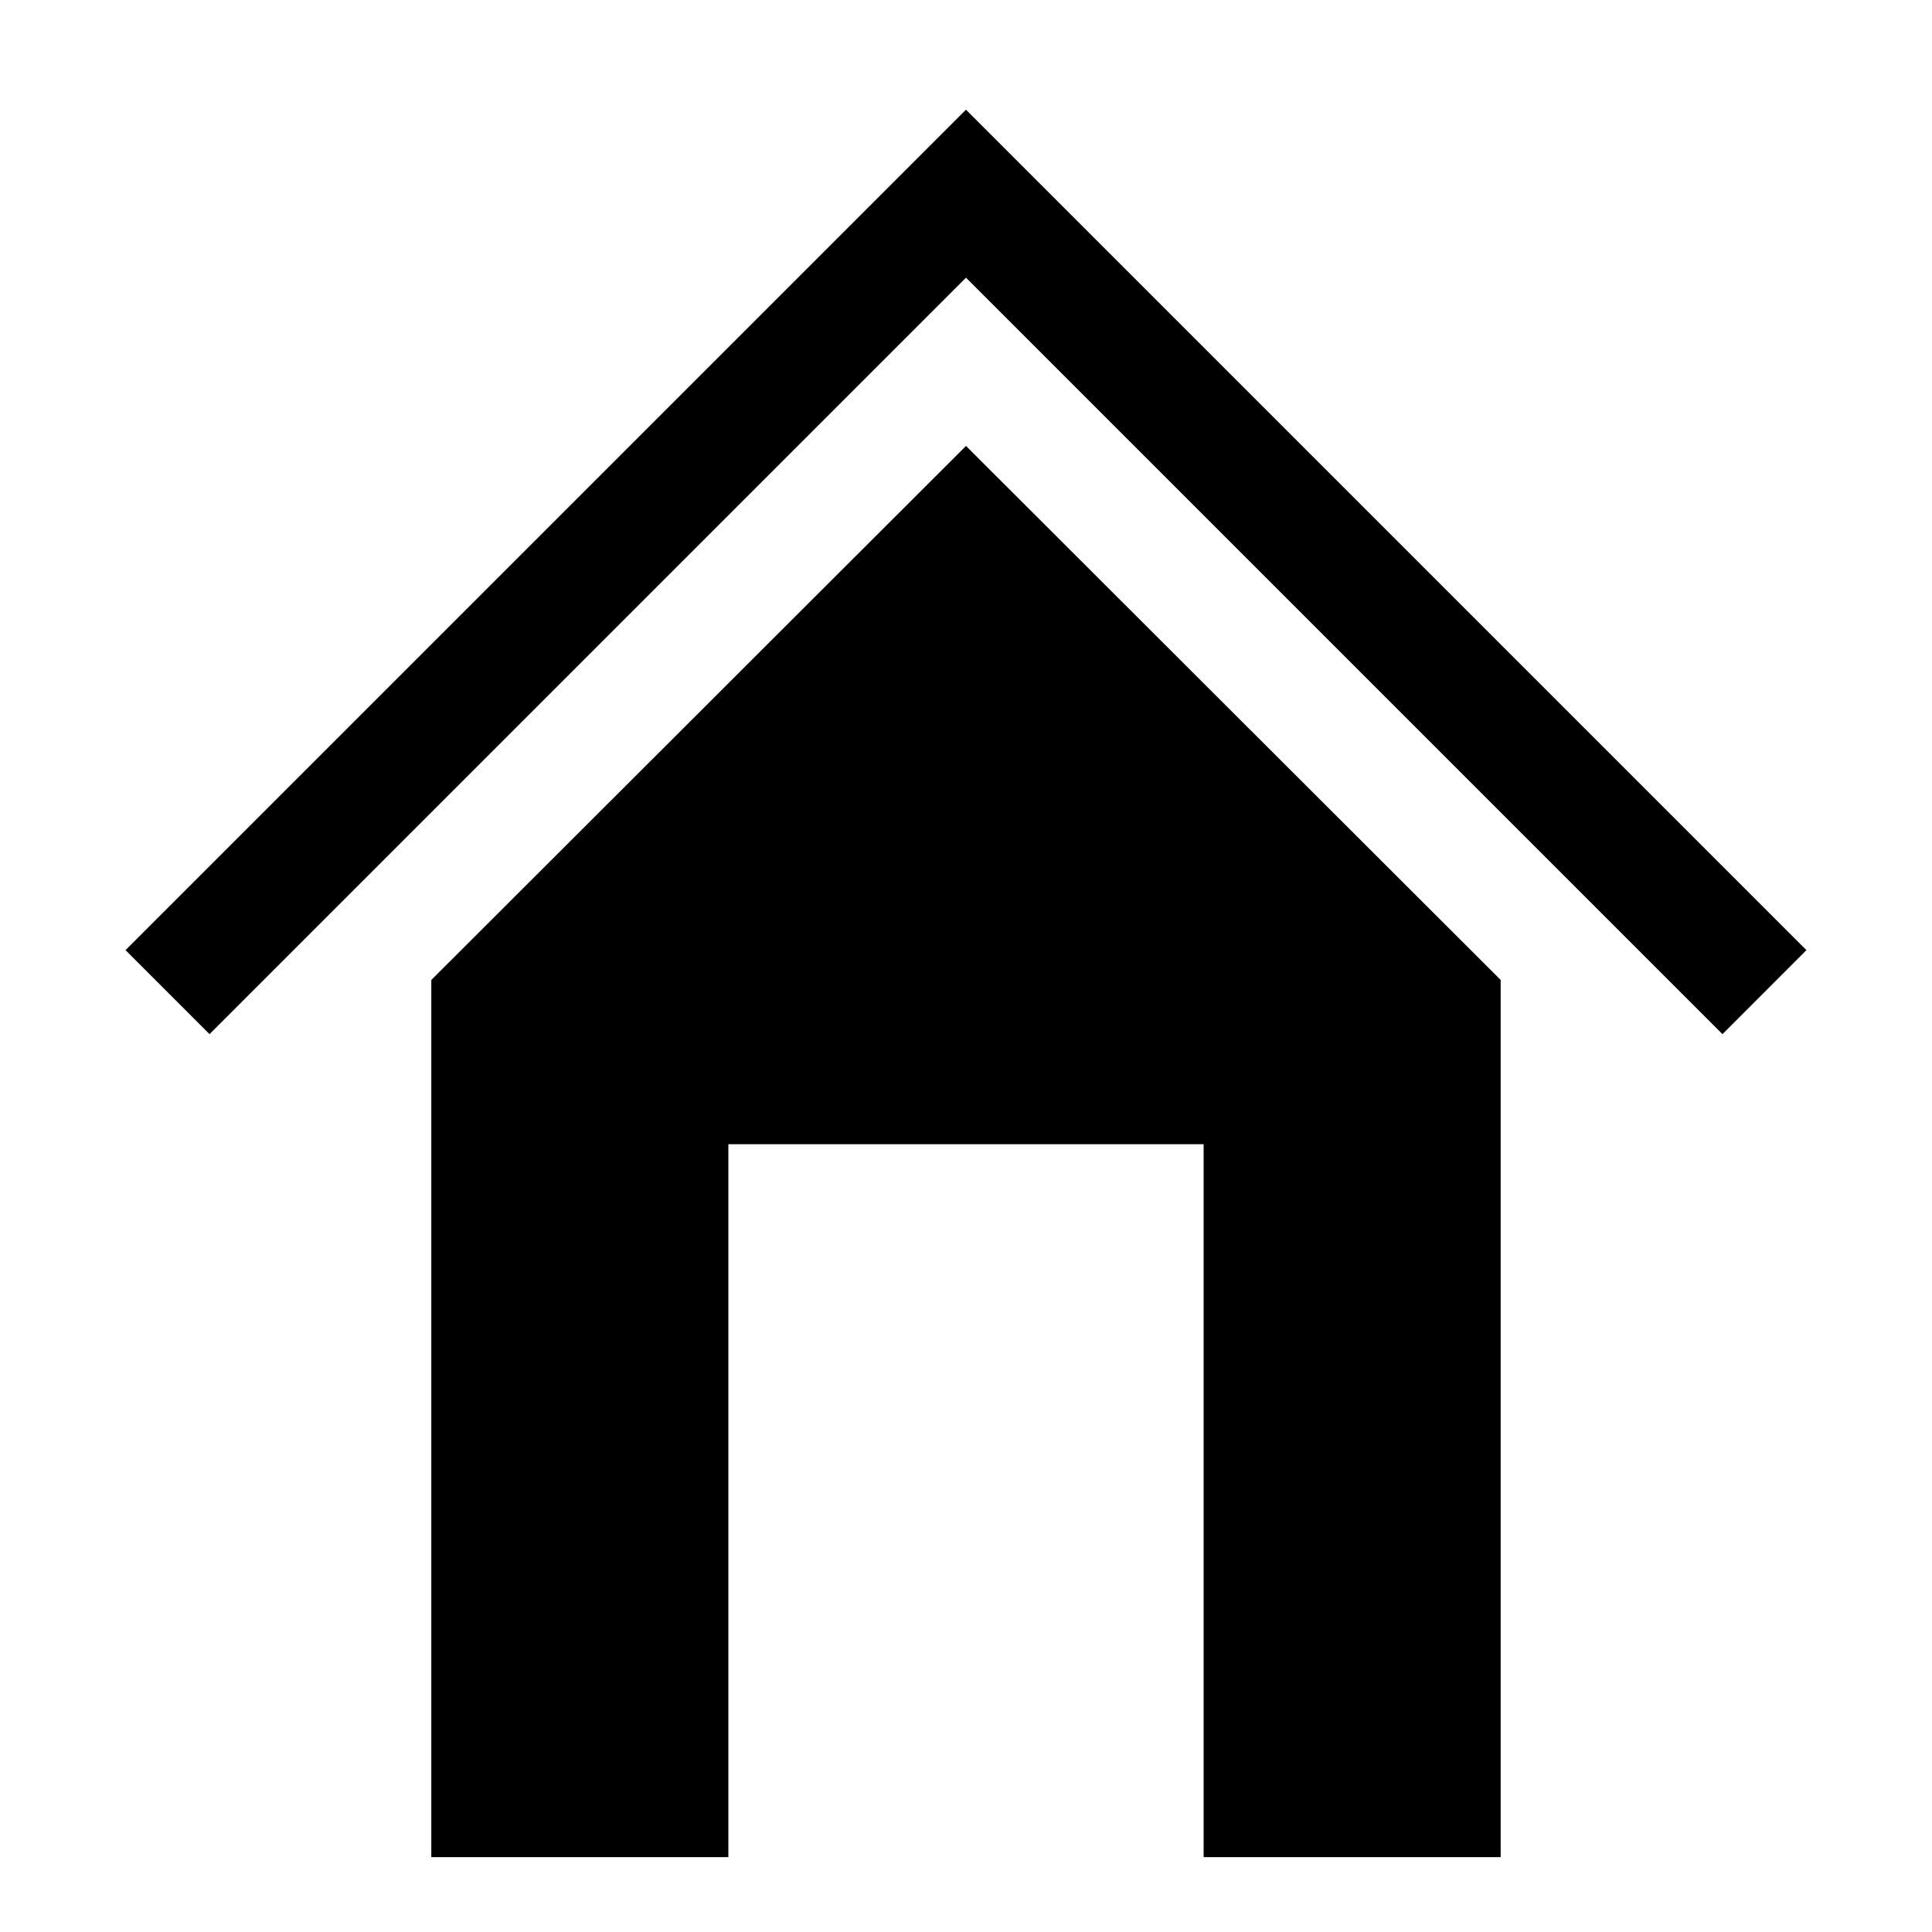
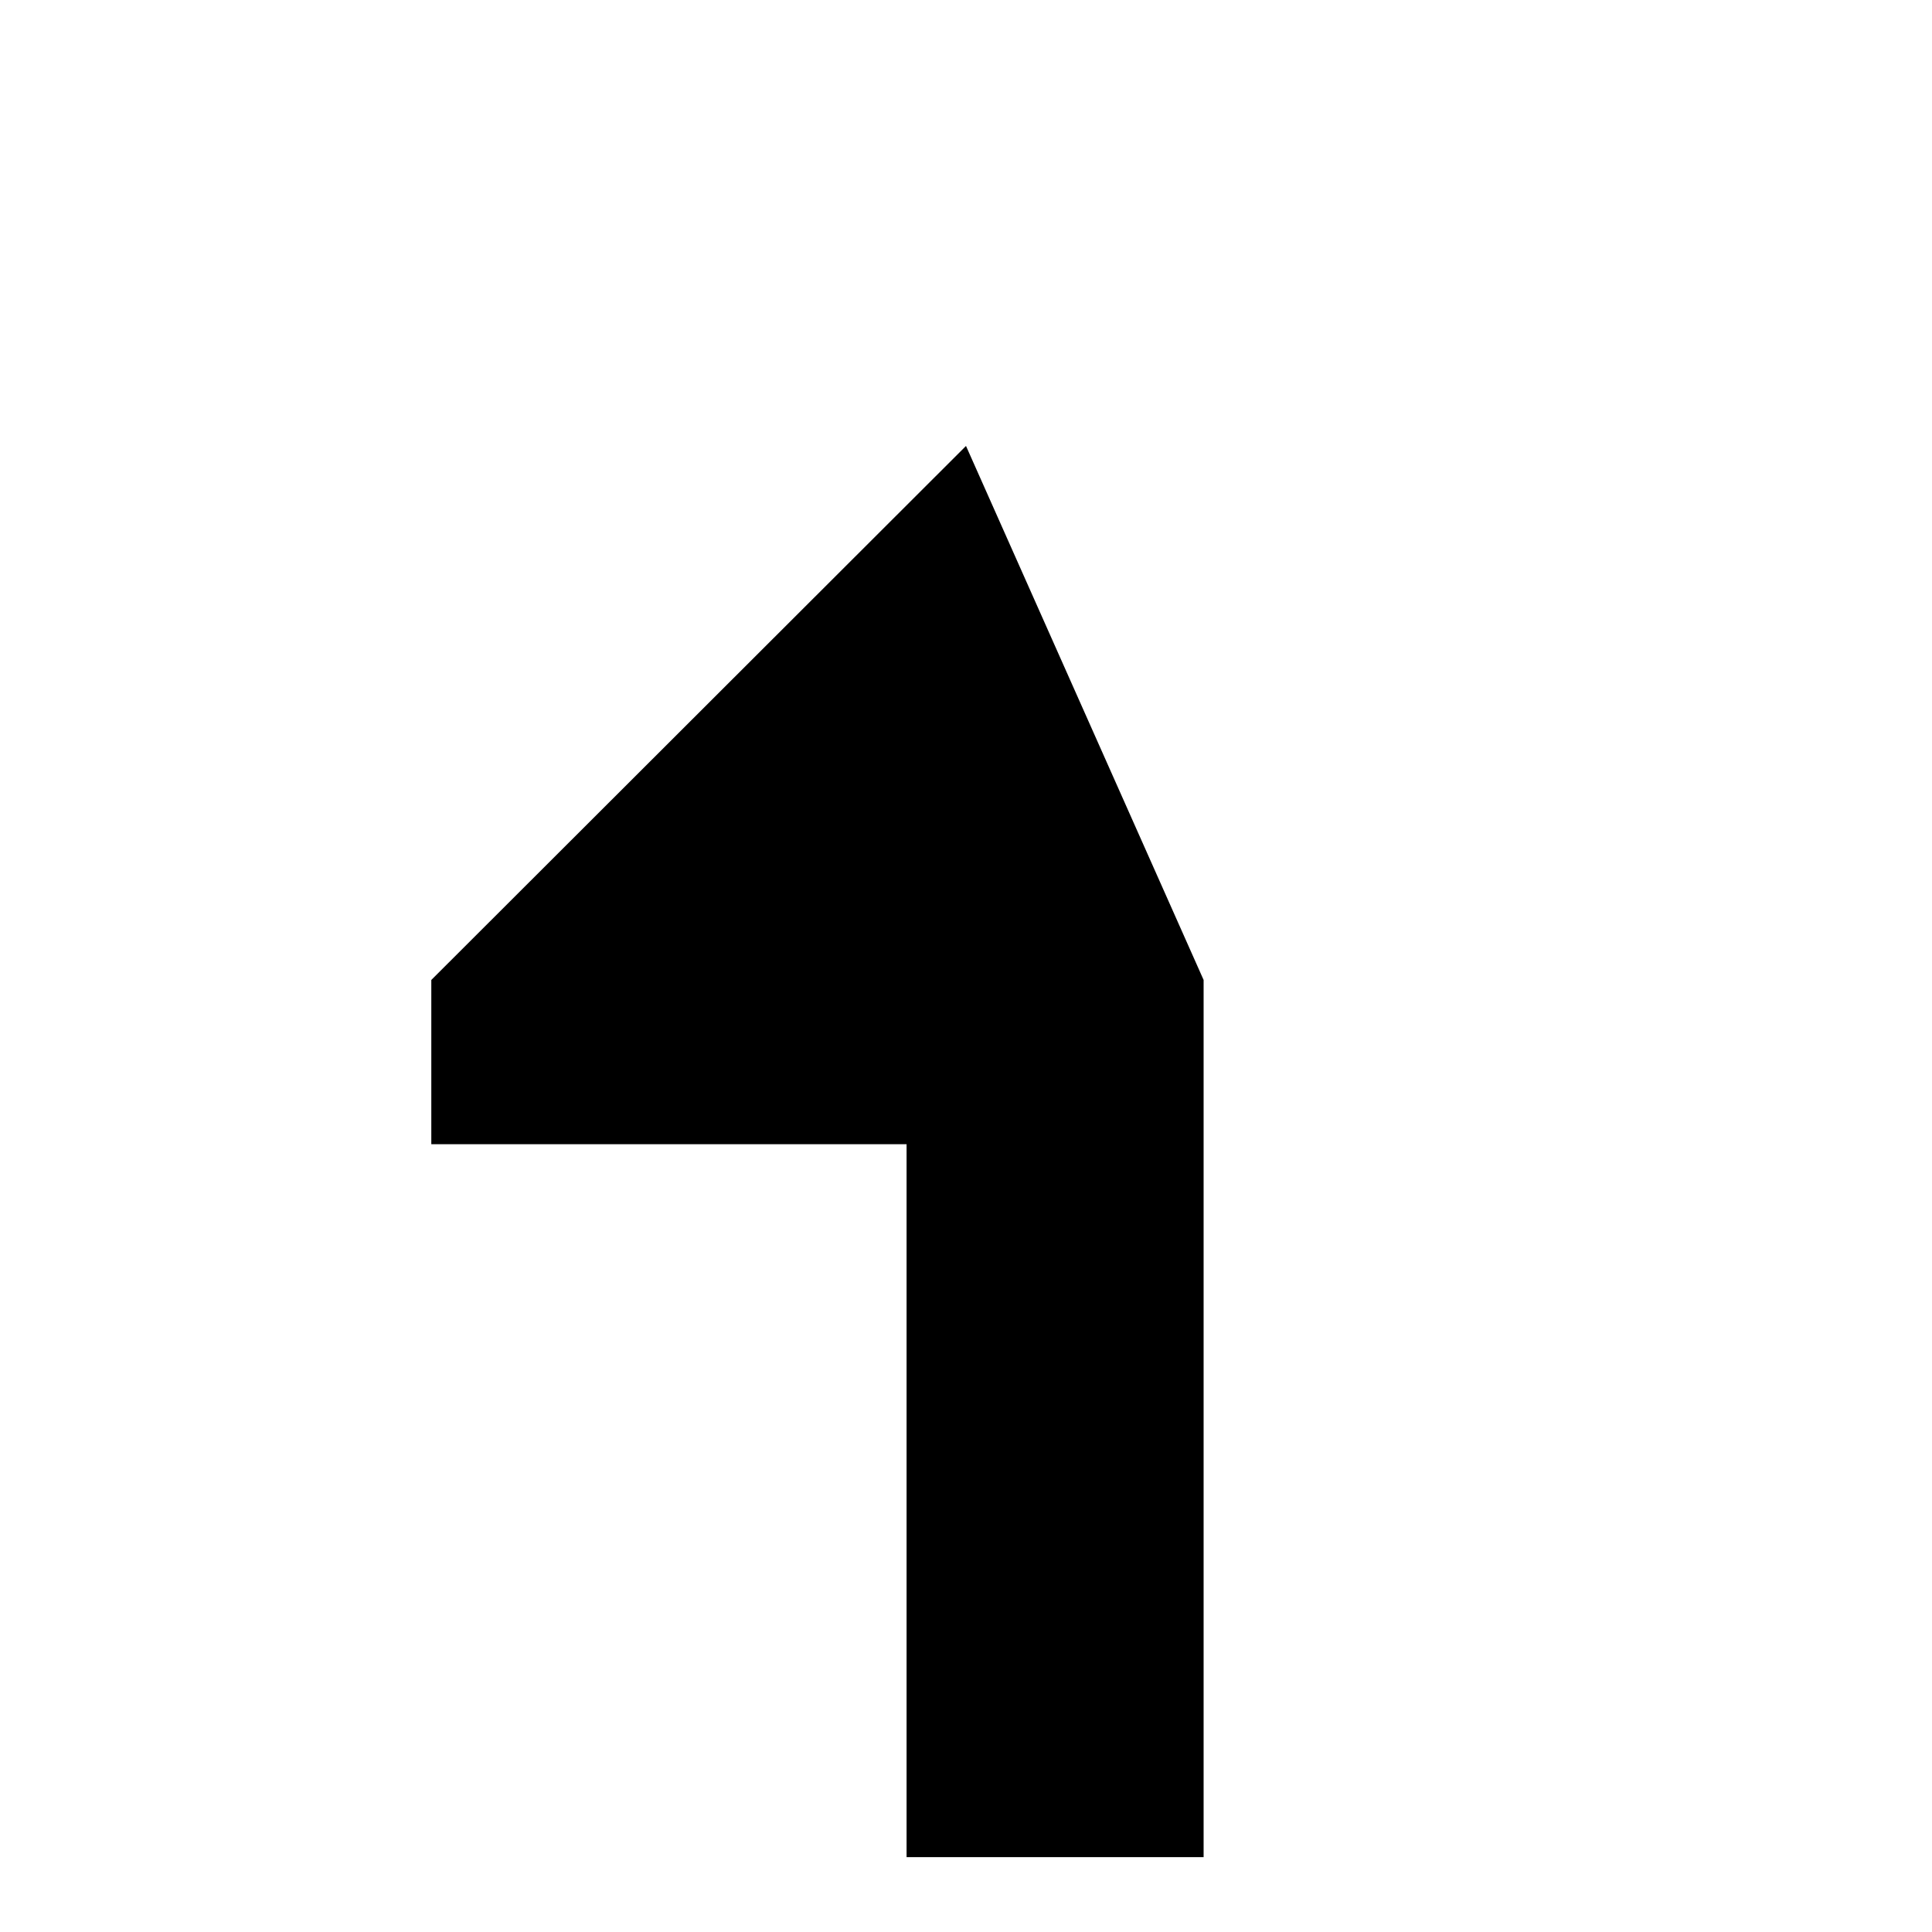
<svg xmlns="http://www.w3.org/2000/svg" fill="#000000" width="800px" height="800px" version="1.1" viewBox="144 144 512 512">
  <g>
-     <path d="m600.47 418.06-200.47-200.47-200.47 200.47-22.266-22.266 222.73-222.73 222.73 222.73z" />
-     <path d="m400 262.18-141.7 141.52v232.46h78.723v-188.93h125.95v188.93h78.719v-232.46z" />
+     <path d="m400 262.18-141.7 141.52v232.46v-188.93h125.95v188.93h78.719v-232.46z" />
  </g>
</svg>